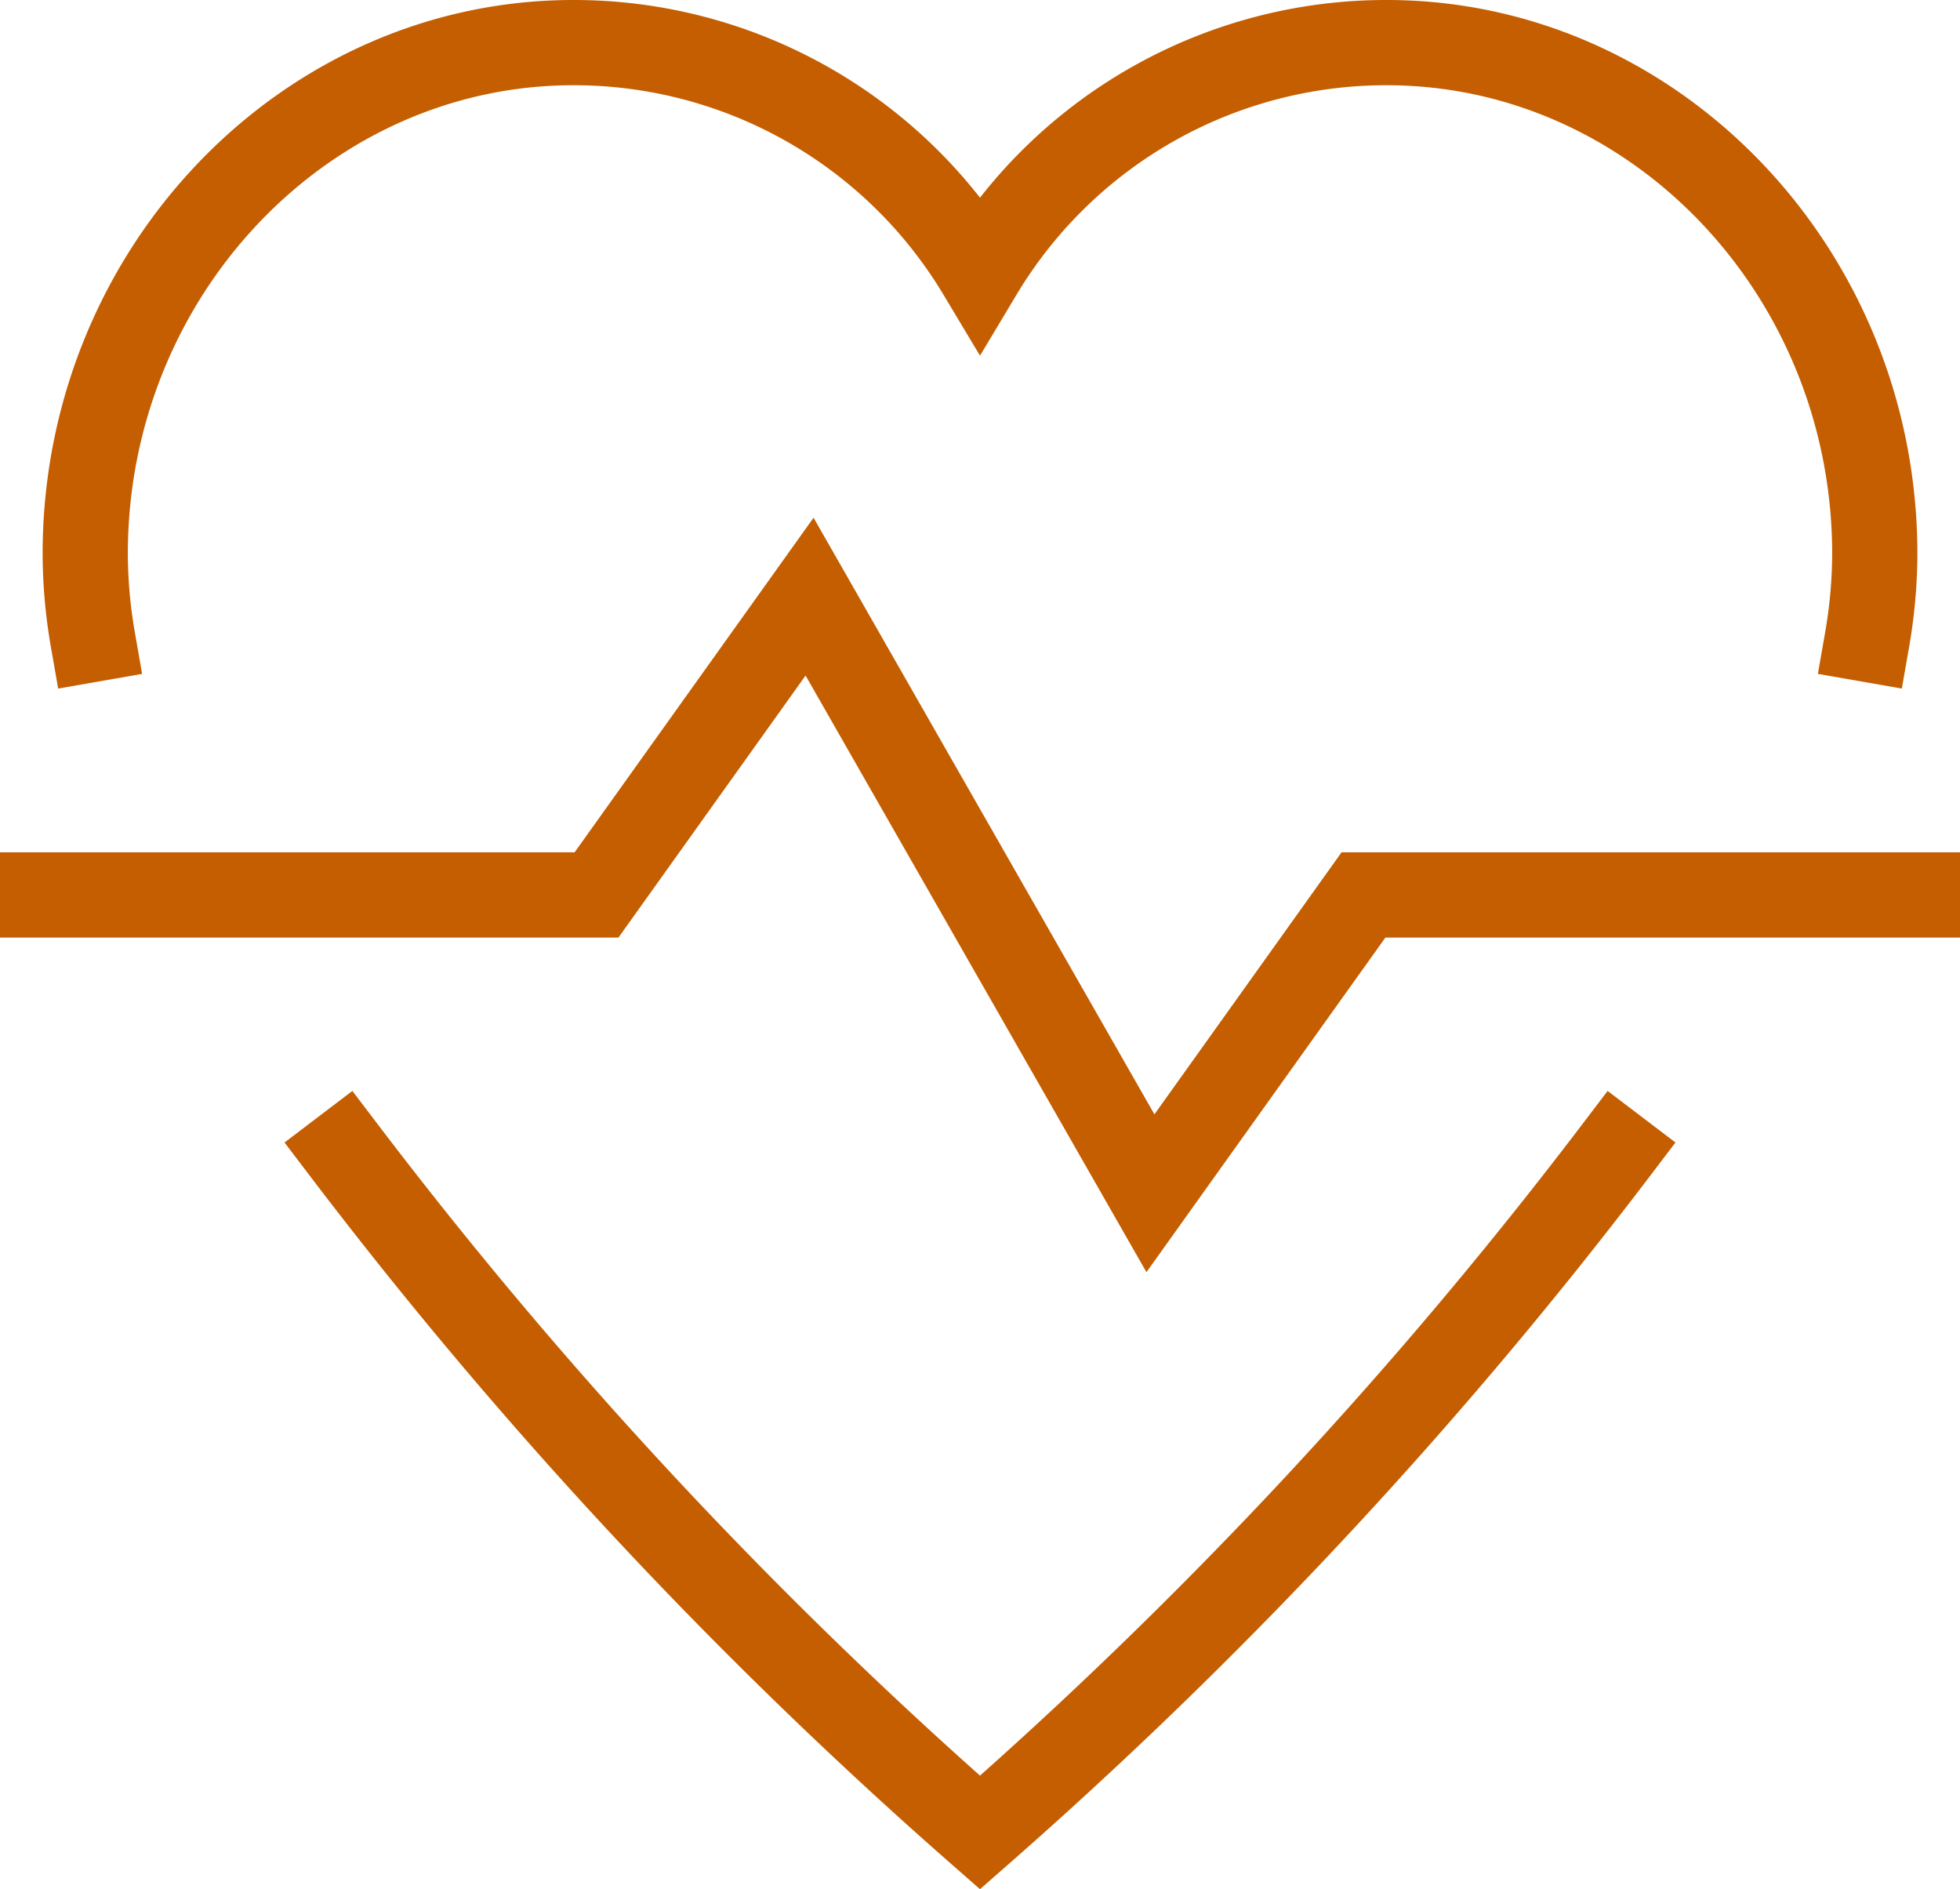
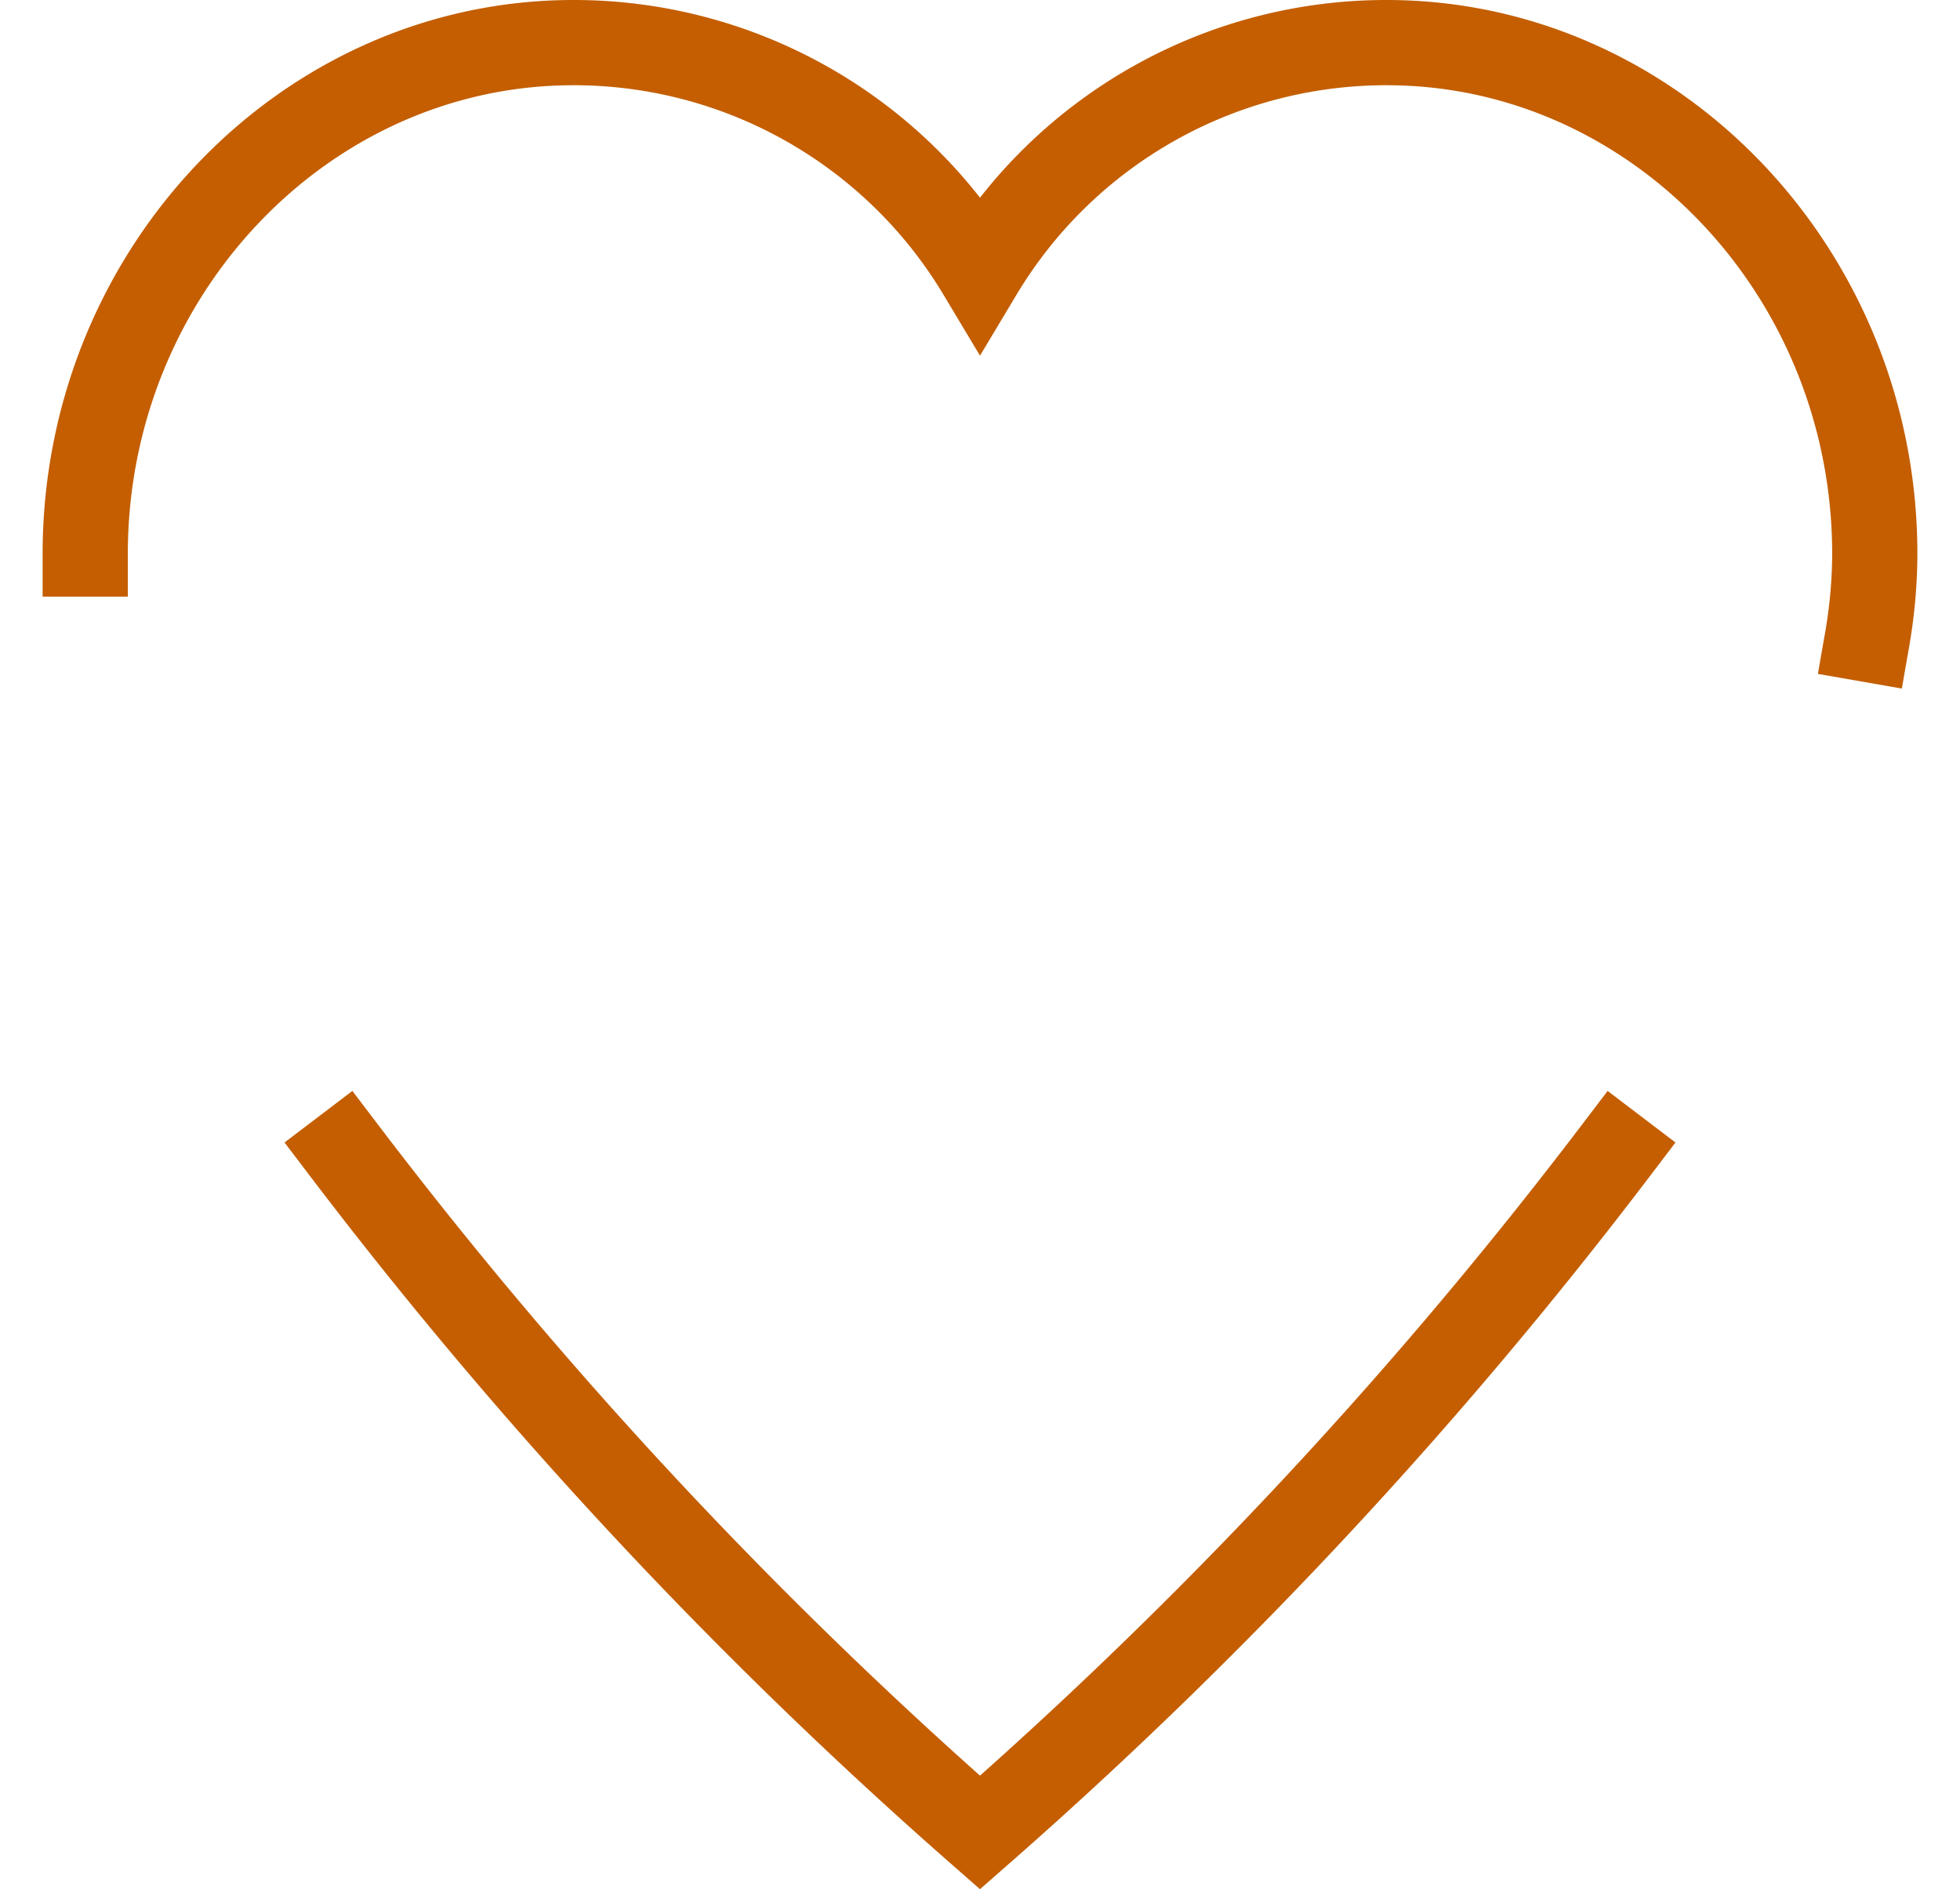
<svg xmlns="http://www.w3.org/2000/svg" width="46" height="44.33" viewBox="0 0 46 44.33">
  <g id="lecebne" transform="translate(1 1)">
-     <path id="Path_269" data-name="Path 269" d="M2,24H15l5-7,8,14,5-7H46" transform="translate(-2 -4)" fill="none" stroke="#c45e01" stroke-linecap="square" stroke-miterlimit="10" stroke-width="2" />
-     <path id="Path_270" data-name="Path 270" d="M44.822,18A11.942,11.942,0,0,0,45,16C45,9.4,39.845,4,33.545,4A11.111,11.111,0,0,0,24,9.4,11.111,11.111,0,0,0,14.455,4C8.155,4,3,9.4,3,16a11.942,11.942,0,0,0,.178,2" transform="translate(-2 -4)" fill="none" stroke="#c45e01" stroke-linecap="square" stroke-miterlimit="10" stroke-width="2" />
+     <path id="Path_270" data-name="Path 270" d="M44.822,18A11.942,11.942,0,0,0,45,16C45,9.4,39.845,4,33.545,4A11.111,11.111,0,0,0,24,9.4,11.111,11.111,0,0,0,14.455,4C8.155,4,3,9.4,3,16" transform="translate(-2 -4)" fill="none" stroke="#c45e01" stroke-linecap="square" stroke-miterlimit="10" stroke-width="2" />
    <path id="Path_271" data-name="Path 271" d="M9.079,30A108.927,108.927,0,0,0,24,46,108.925,108.925,0,0,0,38.921,30" transform="translate(-2 -4)" fill="none" stroke="#c45e01" stroke-linecap="square" stroke-miterlimit="10" stroke-width="2" />
  </g>
</svg>